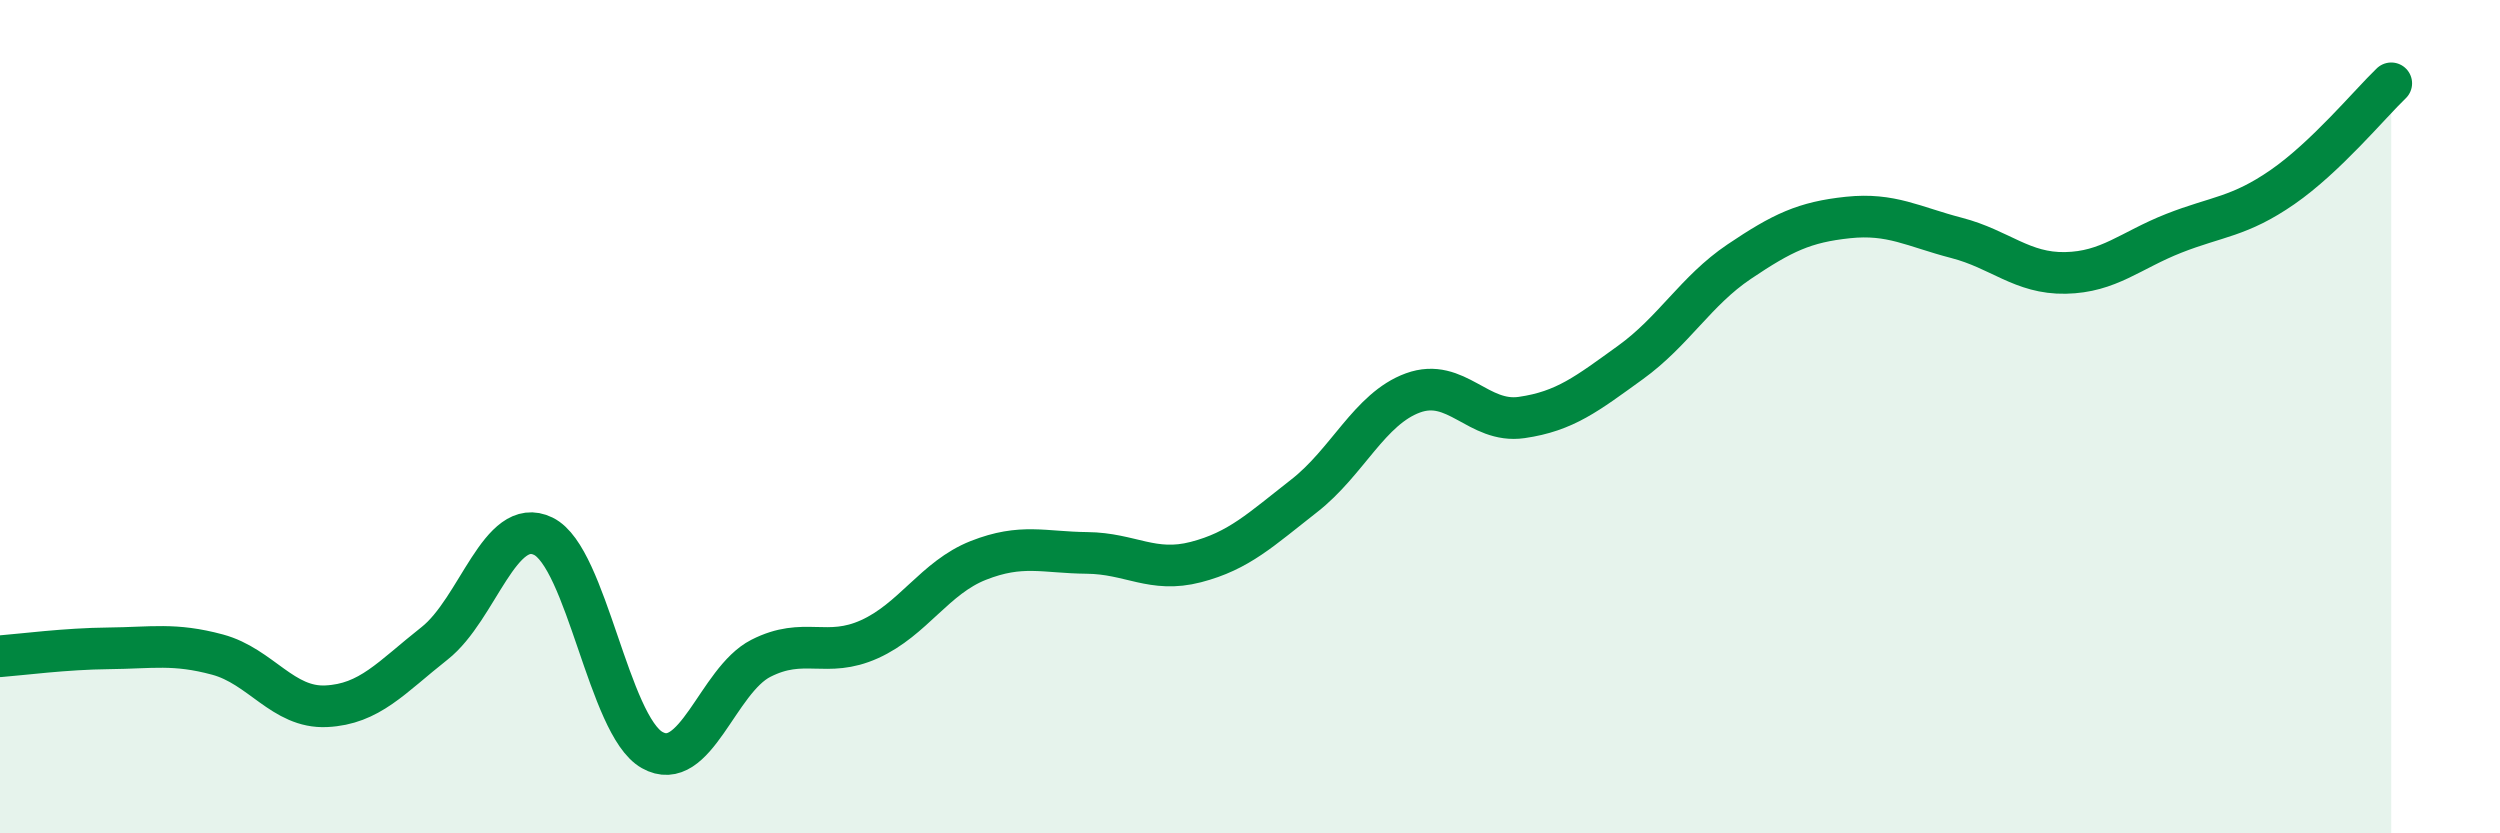
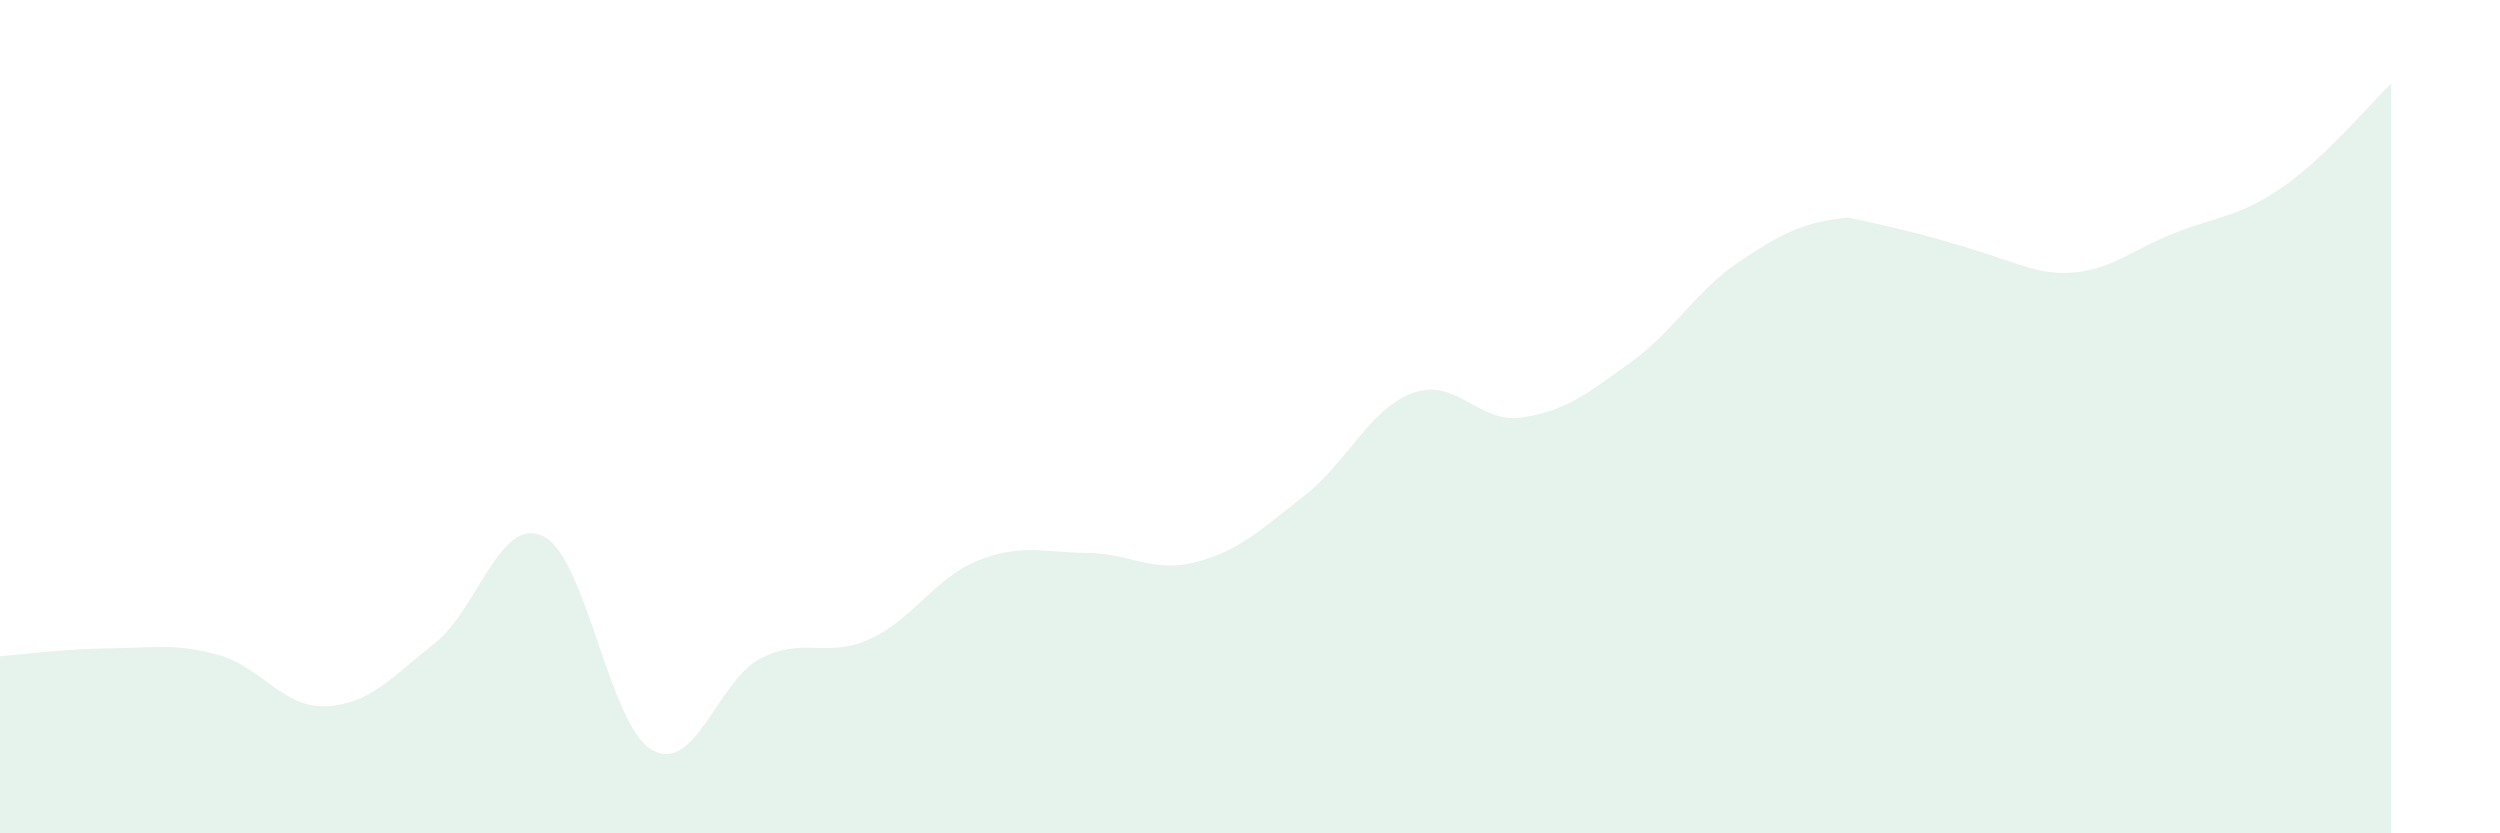
<svg xmlns="http://www.w3.org/2000/svg" width="60" height="20" viewBox="0 0 60 20">
-   <path d="M 0,15.75 C 0.52,15.71 1.57,15.57 2.61,15.56 C 3.65,15.55 4.18,15.43 5.22,15.71 C 6.26,15.99 6.79,17 7.83,16.95 C 8.87,16.9 9.39,16.26 10.43,15.44 C 11.47,14.62 12,12.36 13.04,12.87 C 14.08,13.38 14.61,17.41 15.65,18 C 16.69,18.59 17.22,16.33 18.26,15.8 C 19.3,15.27 19.83,15.81 20.87,15.34 C 21.91,14.87 22.44,13.86 23.48,13.45 C 24.52,13.04 25.05,13.26 26.09,13.27 C 27.13,13.28 27.66,13.76 28.7,13.49 C 29.74,13.22 30.26,12.71 31.3,11.9 C 32.34,11.09 32.87,9.81 33.91,9.43 C 34.95,9.05 35.48,10.17 36.52,10.02 C 37.56,9.87 38.09,9.45 39.13,8.7 C 40.17,7.95 40.7,6.98 41.74,6.28 C 42.78,5.58 43.31,5.33 44.35,5.22 C 45.39,5.11 45.92,5.44 46.96,5.71 C 48,5.98 48.53,6.57 49.57,6.55 C 50.61,6.53 51.13,6.01 52.17,5.6 C 53.21,5.19 53.74,5.21 54.78,4.49 C 55.82,3.77 56.87,2.5 57.39,2L57.39 20L0 20Z" fill="#008740" opacity="0.1" stroke-linecap="round" stroke-linejoin="round" />
-   <path d="M 0,15.75 C 0.52,15.71 1.57,15.57 2.61,15.56 C 3.65,15.55 4.18,15.43 5.22,15.71 C 6.26,15.99 6.79,17 7.83,16.95 C 8.87,16.9 9.39,16.26 10.43,15.44 C 11.47,14.62 12,12.36 13.04,12.87 C 14.08,13.38 14.61,17.41 15.65,18 C 16.69,18.59 17.22,16.33 18.26,15.8 C 19.3,15.27 19.83,15.81 20.87,15.34 C 21.91,14.87 22.44,13.86 23.48,13.45 C 24.52,13.04 25.05,13.26 26.09,13.27 C 27.13,13.28 27.66,13.76 28.7,13.49 C 29.74,13.22 30.26,12.71 31.3,11.9 C 32.34,11.09 32.87,9.81 33.91,9.43 C 34.95,9.05 35.48,10.17 36.52,10.02 C 37.56,9.87 38.09,9.45 39.13,8.7 C 40.17,7.95 40.7,6.98 41.74,6.28 C 42.78,5.58 43.31,5.33 44.35,5.22 C 45.39,5.11 45.92,5.44 46.96,5.71 C 48,5.98 48.53,6.57 49.57,6.55 C 50.61,6.53 51.13,6.01 52.17,5.6 C 53.21,5.19 53.74,5.21 54.78,4.49 C 55.82,3.77 56.87,2.5 57.39,2" stroke="#008740" stroke-width="1" fill="none" stroke-linecap="round" stroke-linejoin="round" />
+   <path d="M 0,15.75 C 0.52,15.71 1.57,15.57 2.61,15.56 C 3.65,15.55 4.18,15.43 5.22,15.71 C 6.26,15.99 6.79,17 7.83,16.95 C 8.87,16.9 9.39,16.26 10.43,15.44 C 11.47,14.62 12,12.36 13.04,12.87 C 14.08,13.38 14.61,17.41 15.65,18 C 16.69,18.59 17.22,16.33 18.26,15.8 C 19.3,15.27 19.83,15.81 20.87,15.34 C 21.91,14.87 22.44,13.86 23.48,13.45 C 24.52,13.04 25.05,13.26 26.09,13.27 C 27.13,13.28 27.66,13.76 28.7,13.49 C 29.74,13.22 30.26,12.71 31.3,11.9 C 32.34,11.09 32.87,9.81 33.91,9.43 C 34.95,9.05 35.48,10.17 36.52,10.02 C 37.56,9.87 38.09,9.45 39.13,8.7 C 40.17,7.95 40.7,6.98 41.74,6.28 C 42.78,5.58 43.31,5.33 44.35,5.22 C 48,5.98 48.53,6.57 49.57,6.55 C 50.61,6.53 51.13,6.01 52.17,5.6 C 53.21,5.19 53.74,5.21 54.78,4.49 C 55.82,3.77 56.87,2.5 57.39,2L57.39 20L0 20Z" fill="#008740" opacity="0.1" stroke-linecap="round" stroke-linejoin="round" />
</svg>